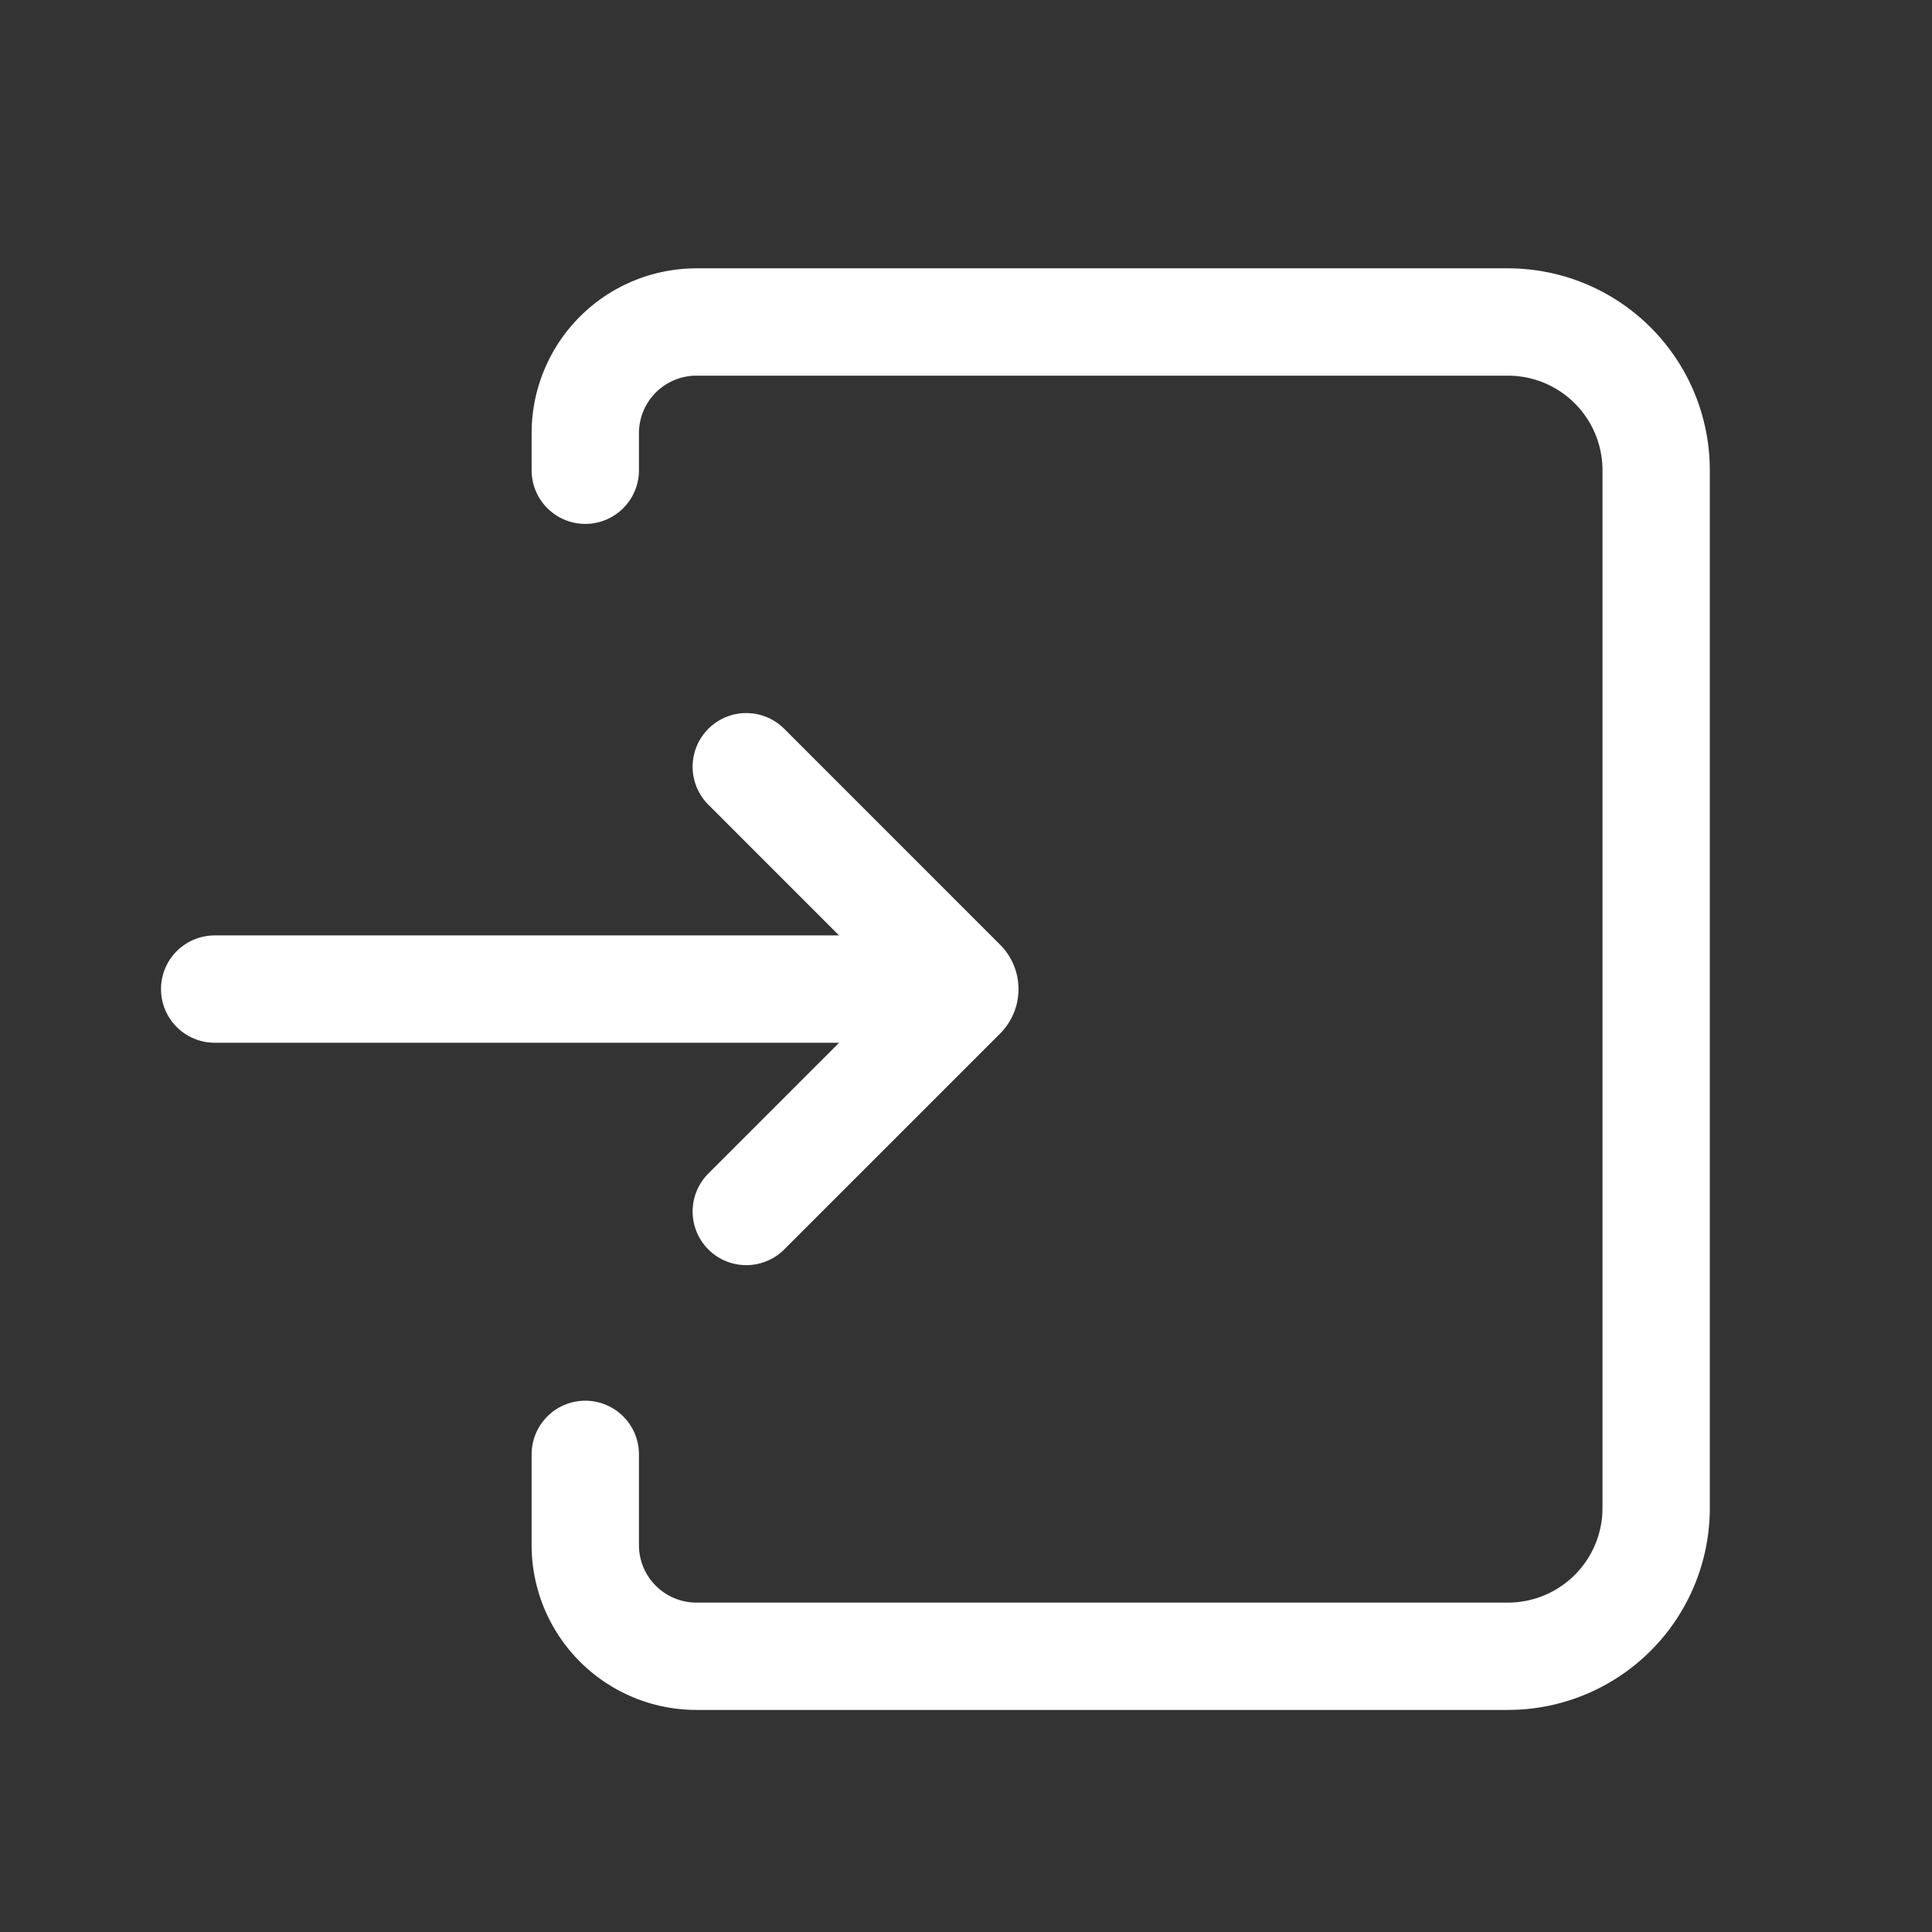
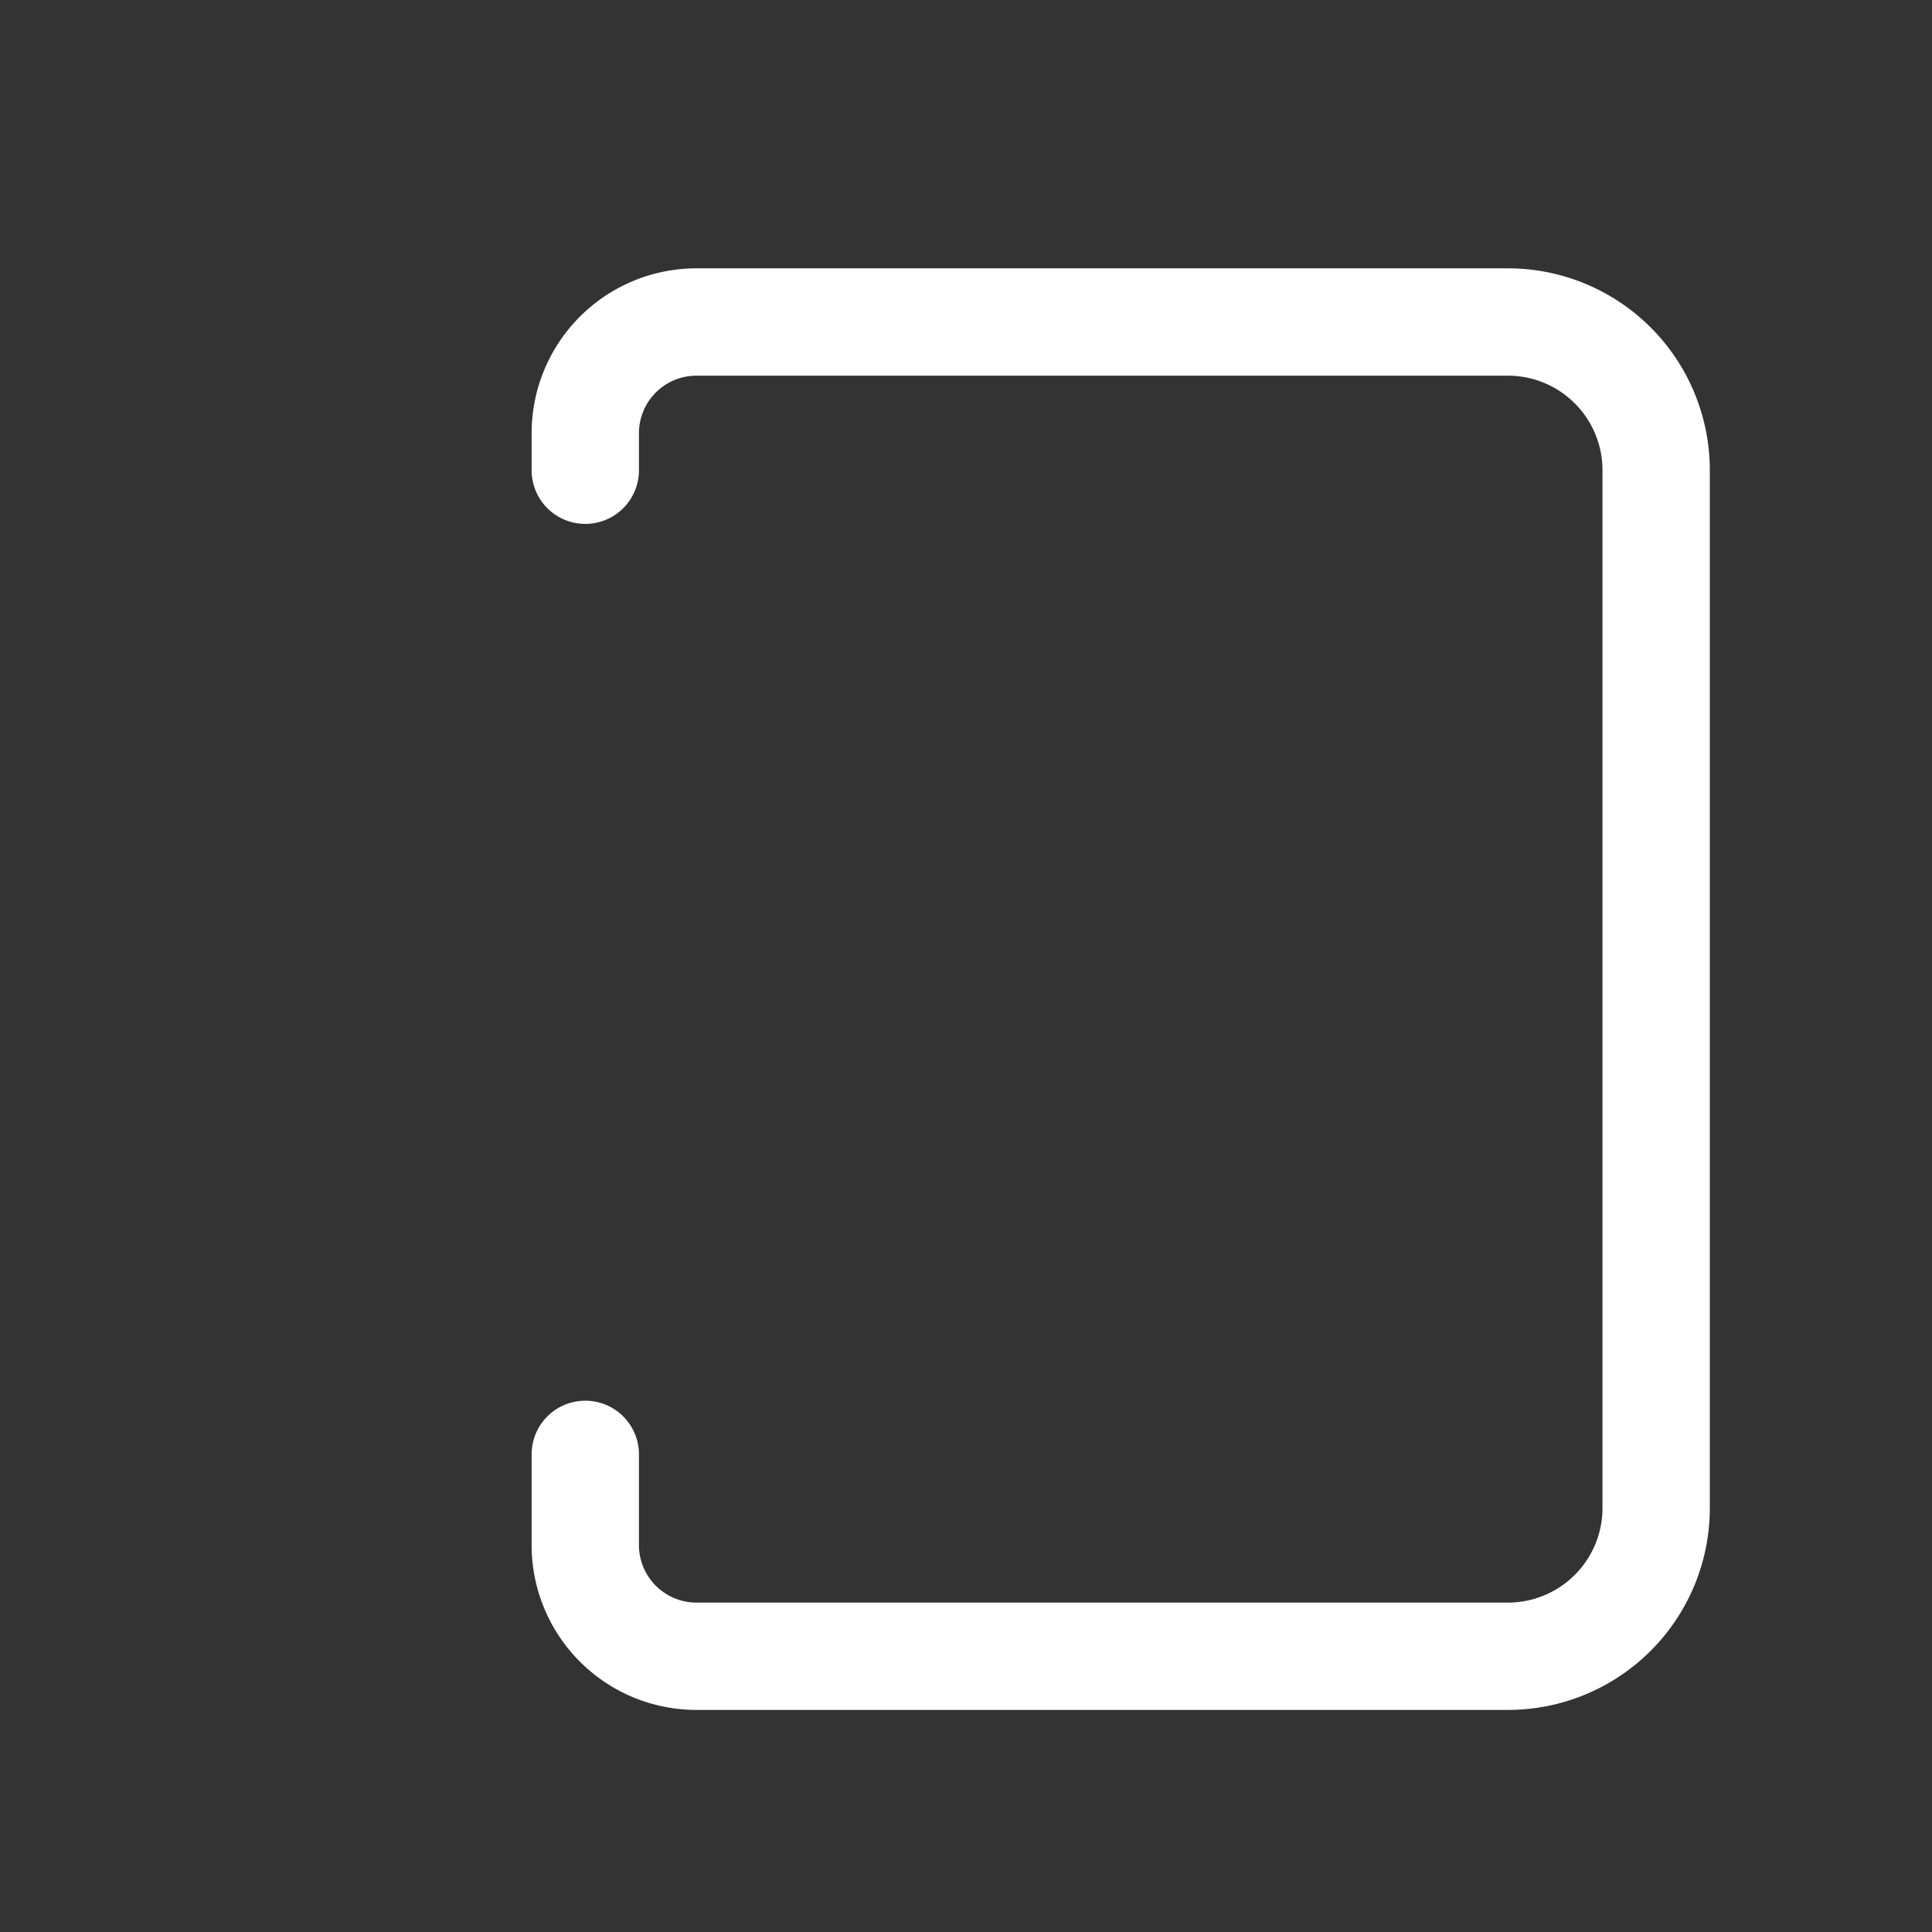
<svg xmlns="http://www.w3.org/2000/svg" id="icon-login" width="36" height="36" viewBox="0 0 36 36">
  <rect x="0" y="0" width="36" height="36" fill="#333333" stroke="none" />
  <rect id="사각형_12" data-name="사각형 12" width="36" height="36" fill="rgba(235,0,181,0.18)" opacity="0" />
-   <path id="패스_11789" data-name="패스 11789" d="M24.049,12H11" transform="translate(-7 6.43)" fill="none" stroke="#fff" stroke-linecap="round" stroke-linejoin="round" stroke-width="2" />
-   <path id="패스_11790" data-name="패스 11790" d="M13.051,17.287l4.023-4.023h0a.17.17,0,0,0,0-.24h0L13.051,9" transform="translate(0.855 5.287)" fill="none" stroke="#fff" stroke-linecap="round" stroke-linejoin="round" stroke-width="2" />
-   <path id="패스_11791" data-name="패스 11791" d="M1,5.762V5.072H1A2.072,2.072,0,0,1,3.072,3h15.12a2.762,2.762,0,0,1,2.762,2.762V25.1a2.762,2.762,0,0,1-2.762,2.762H3.072A2.072,2.072,0,0,1,1,25.788H1V24.1" transform="translate(9.906 3)" fill="none" stroke="#fff" stroke-linecap="round" stroke-linejoin="round" stroke-width="2" />
+   <path id="패스_11791" data-name="패스 11791" d="M1,5.762V5.072A2.072,2.072,0,0,1,3.072,3h15.12a2.762,2.762,0,0,1,2.762,2.762V25.1a2.762,2.762,0,0,1-2.762,2.762H3.072A2.072,2.072,0,0,1,1,25.788H1V24.1" transform="translate(9.906 3)" fill="none" stroke="#fff" stroke-linecap="round" stroke-linejoin="round" stroke-width="2" />
</svg>